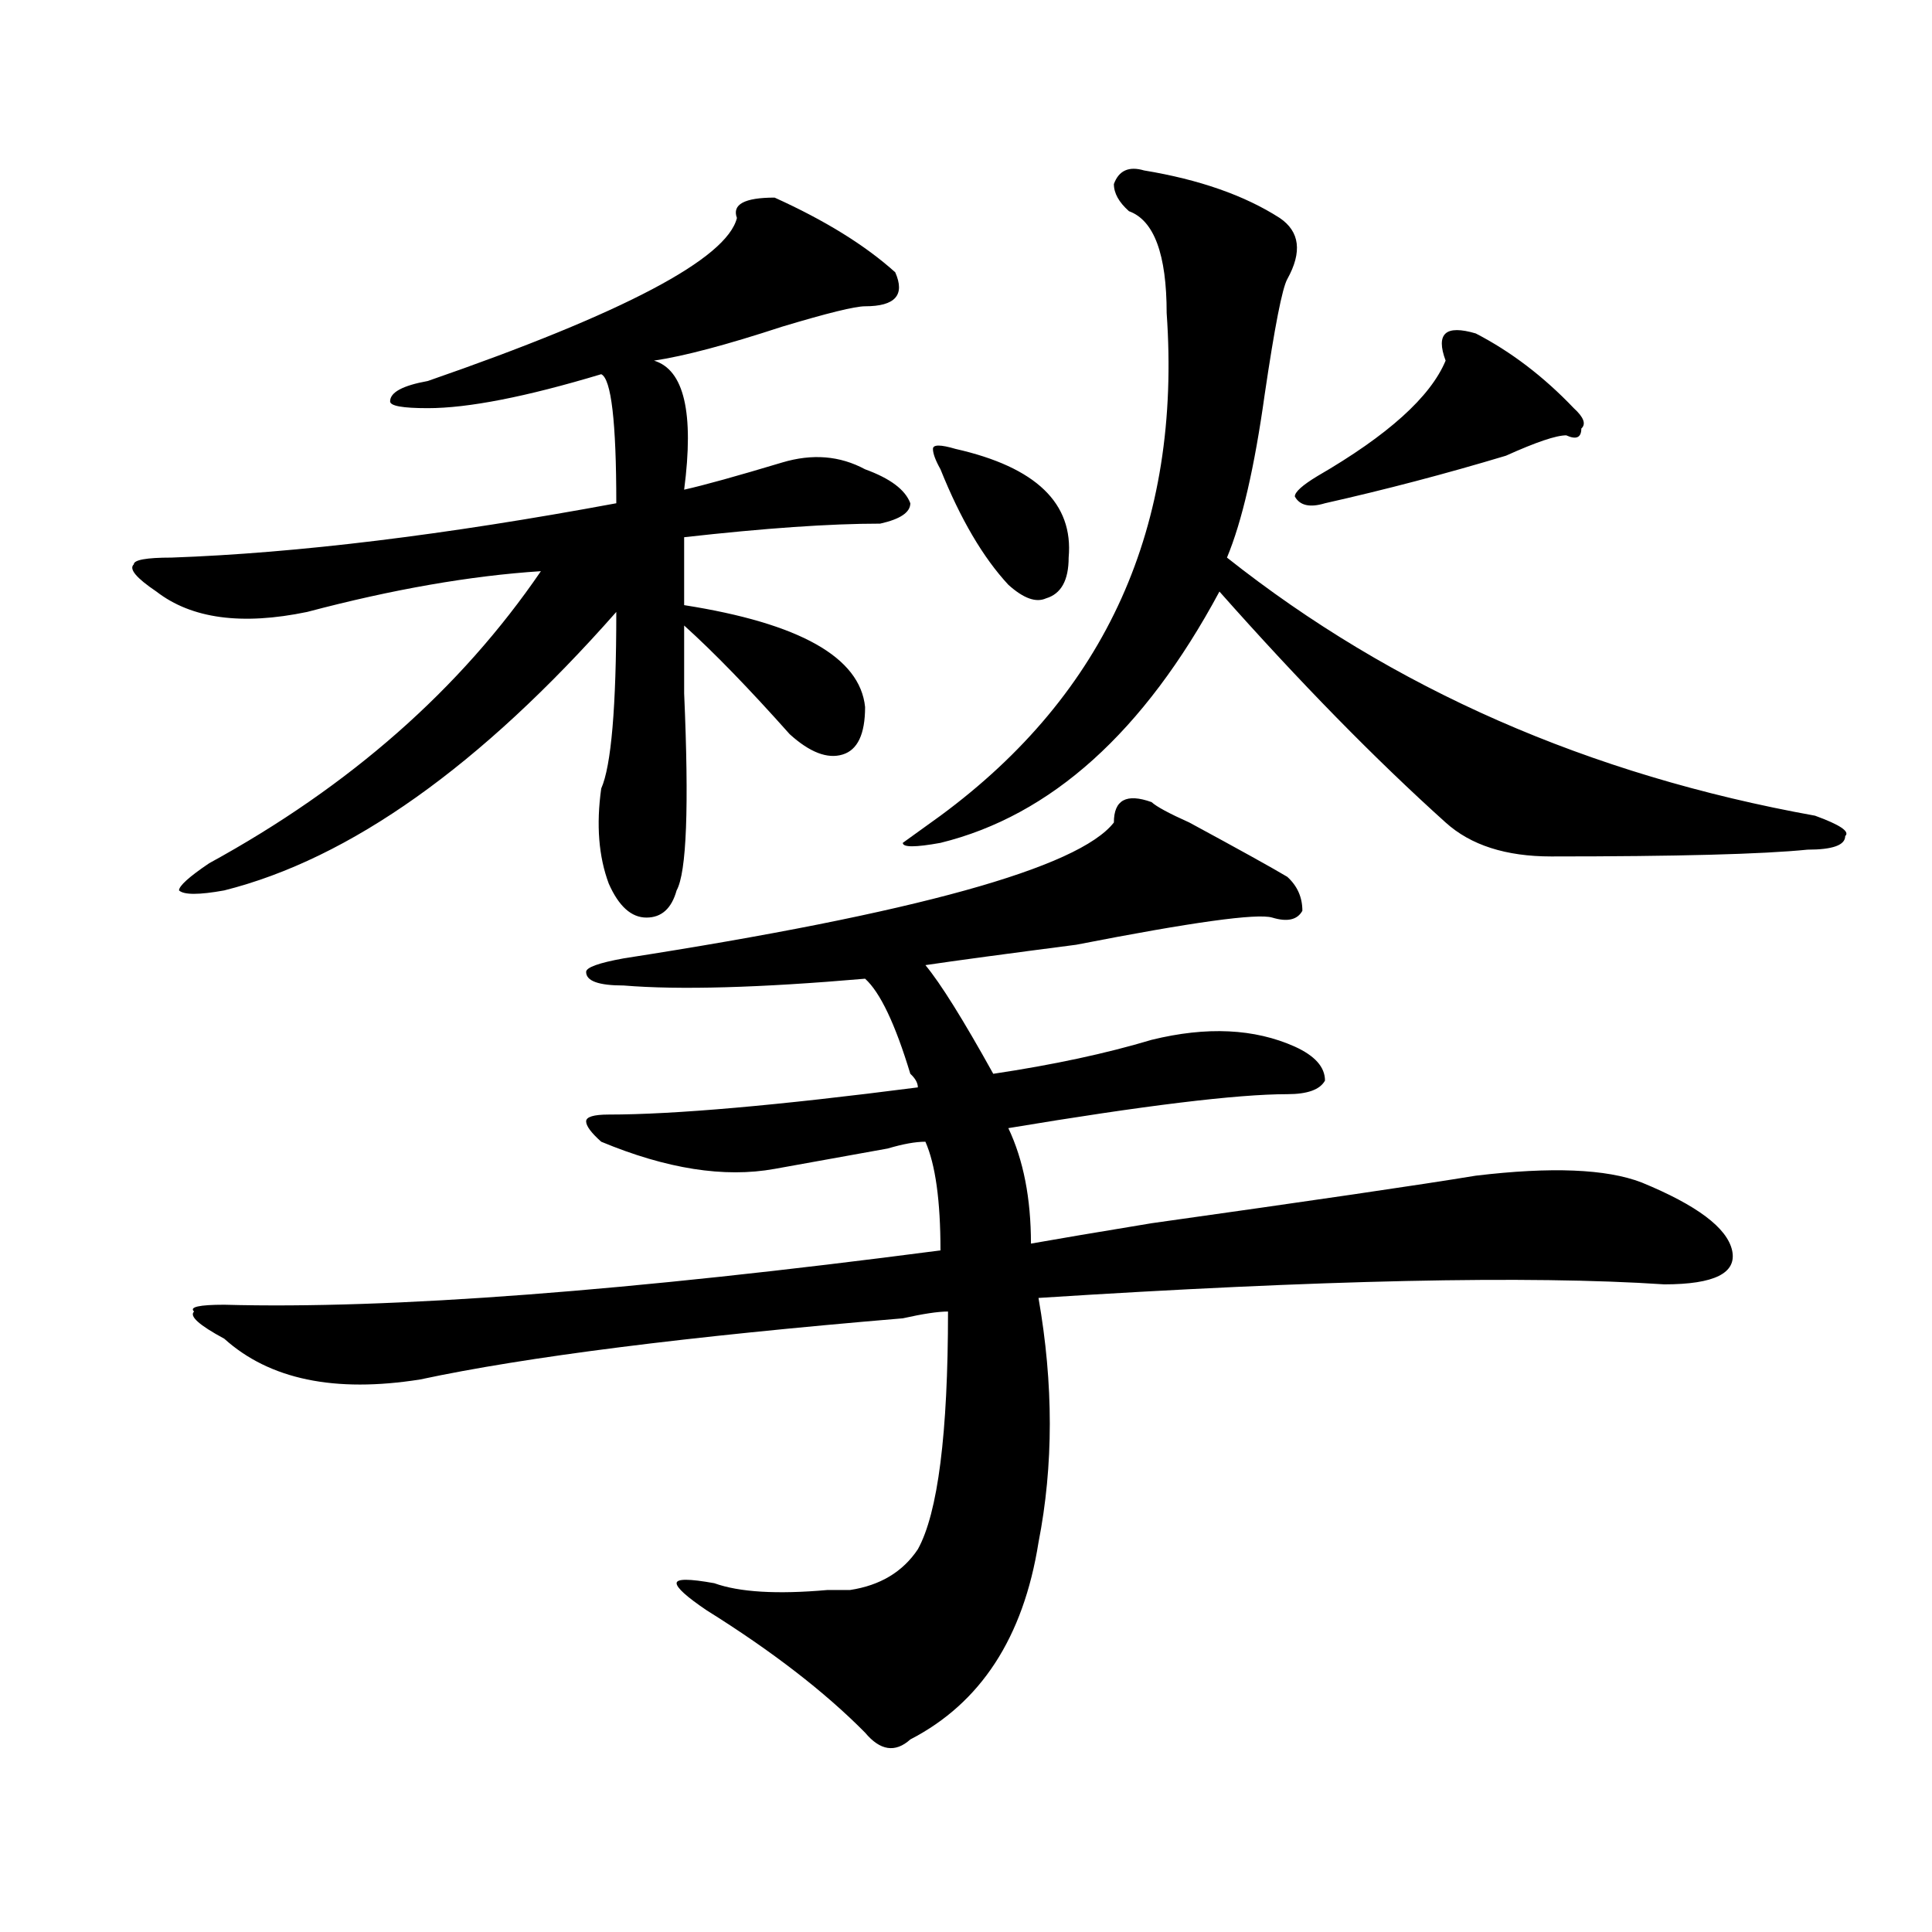
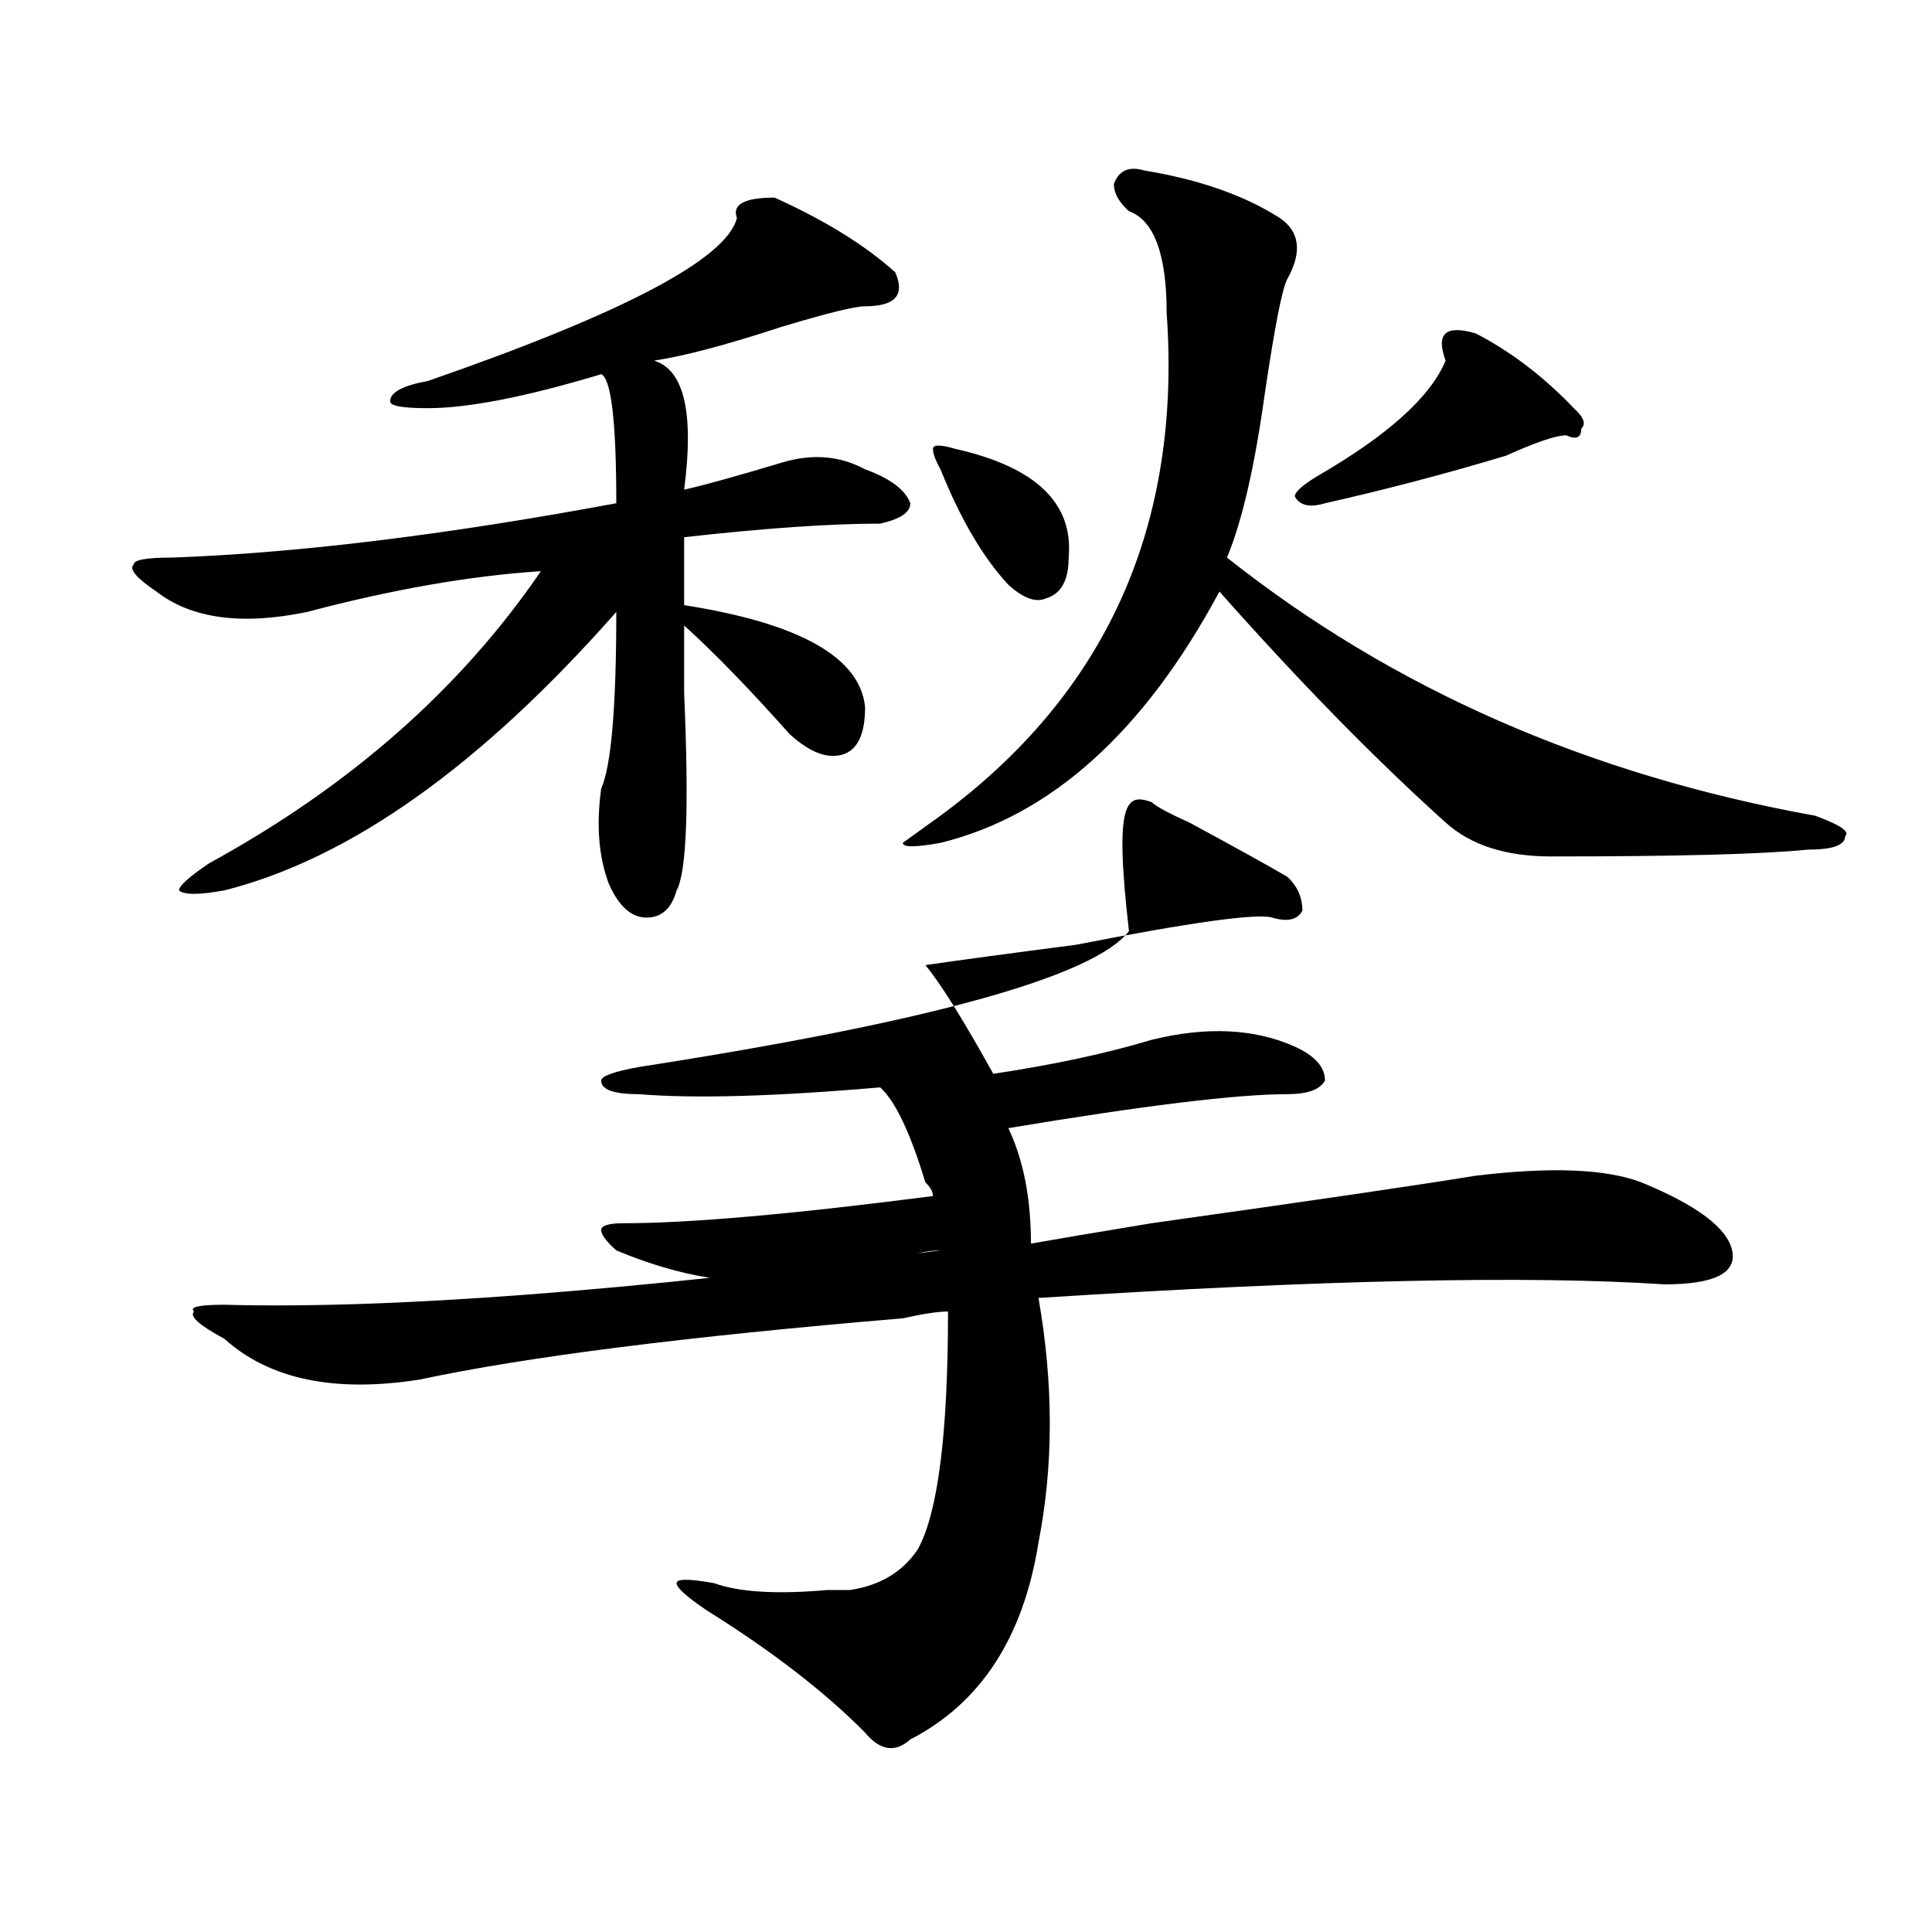
<svg xmlns="http://www.w3.org/2000/svg" version="1.1" id="图层_1" x="0px" y="0px" width="1000px" height="1000px" viewBox="0 0 1000 1000" enable-background="new 0 0 1000 1000" xml:space="preserve">
-   <path d="M381.43,112.828c-2.621-7.031,3.902-10.547,19.512-10.547c25.976,11.755,46.828,24.609,62.438,38.672  c5.184,11.755,0,17.578-15.609,17.578c-5.243,0-19.512,3.516-42.926,10.547c-28.657,9.394-50.73,15.271-66.34,17.578  c15.609,4.724,20.793,26.972,15.609,66.797c10.366-2.308,27.316-7.031,50.73-14.063c15.609-4.669,29.878-3.516,42.926,3.516  c12.988,4.724,20.793,10.547,23.414,17.578c0,4.724-5.243,8.239-15.609,10.547c-26.035,0-59.876,2.362-101.461,7.031  c0,11.755,0,23.456,0,35.156c59.816,9.394,91.035,26.972,93.656,52.734c0,14.063-3.902,22.302-11.707,24.609  c-7.805,2.362-16.95-1.153-27.316-10.547c-20.853-23.401-39.023-42.188-54.633-56.25c0,7.031,0,18.786,0,35.156  c2.562,58.612,1.281,92.614-3.902,101.953c-2.621,9.394-7.805,14.063-15.609,14.063s-14.328-5.823-19.512-17.578  c-5.243-14.063-6.523-30.433-3.902-49.219c5.184-11.7,7.805-42.188,7.805-91.406C248.75,396.44,181.069,444.505,116.071,460.875  c-13.048,2.362-20.853,2.362-23.414,0c0-2.308,5.183-7.031,15.609-14.063c72.803-39.825,130.058-90.198,171.703-151.172  c-36.462,2.362-76.766,9.394-120.972,21.094c-33.84,7.031-59.876,3.516-78.047-10.547c-10.426-7.031-14.329-11.7-11.707-14.063  c0-2.308,6.463-3.516,19.512-3.516c64.999-2.308,141.765-11.7,230.238-28.125c0-42.188-2.621-64.435-7.805-66.797  c-39.023,11.755-68.961,17.578-89.753,17.578c-13.048,0-19.512-1.153-19.512-3.516c0-4.669,6.463-8.185,19.512-10.547  C322.895,162.047,376.187,133.922,381.43,112.828z M596.059,415.172c2.562,2.362,9.086,5.878,19.512,10.547  c25.976,14.063,42.926,23.456,50.73,28.125c5.184,4.724,7.805,10.547,7.805,17.578c-2.621,4.724-7.805,5.878-15.609,3.516  c-7.805-2.308-41.645,2.362-101.461,14.063c-36.462,4.724-62.438,8.239-78.047,10.547c7.805,9.394,19.512,28.125,35.121,56.25  c31.219-4.669,58.535-10.547,81.949-17.578c28.598-7.031,53.292-5.823,74.145,3.516c10.366,4.724,15.609,10.547,15.609,17.578  c-2.621,4.724-9.146,7.031-19.512,7.031c-26.035,0-74.145,5.878-144.387,17.578c7.805,16.425,11.707,36.364,11.707,59.766  c12.988-2.308,33.78-5.823,62.438-10.547c83.23-11.7,139.144-19.886,167.801-24.609c39.023-4.669,67.621-3.516,85.852,3.516  c28.598,11.755,44.207,23.456,46.828,35.156c2.562,11.755-9.146,17.578-35.121,17.578c-70.242-4.669-178.227-2.308-323.895,7.031  c7.805,44.55,7.805,86.737,0,126.563c-7.805,49.219-29.938,83.166-66.34,101.953c-7.805,7.031-15.609,5.822-23.414-3.516  c-20.853-21.094-48.169-42.188-81.949-63.281c-10.426-7.031-15.609-11.756-15.609-14.063c0-2.362,6.464-2.362,19.512,0  c12.988,4.669,32.5,5.822,58.535,3.516c5.184,0,9.086,0,11.707,0c15.609-2.362,27.316-9.394,35.121-21.094  c10.366-18.731,15.609-59.766,15.609-123.047c-5.243,0-13.048,1.208-23.414,3.516C355.395,691.753,272.164,702.3,217.532,714  c-44.267,7.031-78.047,0-101.461-21.094c-13.048-7.031-18.231-11.7-15.609-14.063c-2.622-2.308,2.561-3.516,15.609-3.516  c85.852,2.362,209.385-7.031,370.722-28.125c0-25.763-2.621-44.495-7.805-56.25c-5.243,0-11.707,1.208-19.512,3.516  c-26.035,4.724-45.547,8.239-58.535,10.547c-26.035,4.724-55.974,0-89.754-14.063c-5.243-4.669-7.805-8.185-7.805-10.547  c0-2.308,3.902-3.516,11.707-3.516c33.78,0,87.133-4.669,159.996-14.063c0-2.308-1.341-4.669-3.902-7.031  c-7.805-25.763-15.609-42.188-23.414-49.219c-54.633,4.724-96.277,5.878-124.875,3.516c-13.048,0-19.512-2.308-19.512-7.031  c0-2.308,6.464-4.669,19.512-7.031c150.851-23.401,235.422-46.856,253.652-70.313C576.547,414.019,583.011,410.503,596.059,415.172z   M592.156,88.219c28.598,4.724,52.012,12.909,70.242,24.609c10.366,7.031,11.707,17.578,3.902,31.641  c-2.621,4.724-6.523,24.609-11.707,59.766c-5.243,37.519-11.707,65.644-19.512,84.375c85.852,68.005,187.313,112.5,304.383,133.594  c12.988,4.724,18.171,8.239,15.609,10.547c0,4.724-6.523,7.031-19.512,7.031c-23.414,2.362-67.681,3.516-132.68,3.516  c-23.414,0-41.645-5.823-54.633-17.578c-36.462-32.794-75.485-72.62-117.07-119.531c-39.023,72.675-87.192,116.016-144.387,130.078  c-13.048,2.362-19.512,2.362-19.512,0l19.512-14.063c85.852-63.281,124.875-149.964,117.07-260.156  c0-30.433-6.523-48.011-19.512-52.734c-5.243-4.669-7.805-9.339-7.805-14.063C579.108,88.219,584.352,85.911,592.156,88.219z   M486.793,242.906c-2.621-4.669-3.902-8.185-3.902-10.547c0-2.308,3.902-2.308,11.707,0c41.585,9.394,61.097,28.125,58.535,56.25  c0,11.755-3.902,18.786-11.707,21.094c-5.243,2.362-11.707,0-19.512-7.031C508.866,288.609,497.159,268.724,486.793,242.906z   M763.859,172.594c18.171,9.394,35.121,22.302,50.73,38.672c5.184,4.724,6.464,8.239,3.902,10.547c0,4.724-2.621,5.878-7.805,3.516  c-5.243,0-15.609,3.516-31.219,10.547c-31.219,9.394-62.438,17.578-93.656,24.609c-7.805,2.362-13.048,1.208-15.609-3.516  c0-2.308,3.902-5.823,11.707-10.547c36.402-21.094,58.535-40.979,66.34-59.766c-2.621-7.031-2.621-11.7,0-14.063  C750.812,170.286,756.055,170.286,763.859,172.594z" />
+   <path d="M381.43,112.828c-2.621-7.031,3.902-10.547,19.512-10.547c25.976,11.755,46.828,24.609,62.438,38.672  c5.184,11.755,0,17.578-15.609,17.578c-5.243,0-19.512,3.516-42.926,10.547c-28.657,9.394-50.73,15.271-66.34,17.578  c15.609,4.724,20.793,26.972,15.609,66.797c10.366-2.308,27.316-7.031,50.73-14.063c15.609-4.669,29.878-3.516,42.926,3.516  c12.988,4.724,20.793,10.547,23.414,17.578c0,4.724-5.243,8.239-15.609,10.547c-26.035,0-59.876,2.362-101.461,7.031  c0,11.755,0,23.456,0,35.156c59.816,9.394,91.035,26.972,93.656,52.734c0,14.063-3.902,22.302-11.707,24.609  c-7.805,2.362-16.95-1.153-27.316-10.547c-20.853-23.401-39.023-42.188-54.633-56.25c0,7.031,0,18.786,0,35.156  c2.562,58.612,1.281,92.614-3.902,101.953c-2.621,9.394-7.805,14.063-15.609,14.063s-14.328-5.823-19.512-17.578  c-5.243-14.063-6.523-30.433-3.902-49.219c5.184-11.7,7.805-42.188,7.805-91.406C248.75,396.44,181.069,444.505,116.071,460.875  c-13.048,2.362-20.853,2.362-23.414,0c0-2.308,5.183-7.031,15.609-14.063c72.803-39.825,130.058-90.198,171.703-151.172  c-36.462,2.362-76.766,9.394-120.972,21.094c-33.84,7.031-59.876,3.516-78.047-10.547c-10.426-7.031-14.329-11.7-11.707-14.063  c0-2.308,6.463-3.516,19.512-3.516c64.999-2.308,141.765-11.7,230.238-28.125c0-42.188-2.621-64.435-7.805-66.797  c-39.023,11.755-68.961,17.578-89.753,17.578c-13.048,0-19.512-1.153-19.512-3.516c0-4.669,6.463-8.185,19.512-10.547  C322.895,162.047,376.187,133.922,381.43,112.828z M596.059,415.172c2.562,2.362,9.086,5.878,19.512,10.547  c25.976,14.063,42.926,23.456,50.73,28.125c5.184,4.724,7.805,10.547,7.805,17.578c-2.621,4.724-7.805,5.878-15.609,3.516  c-7.805-2.308-41.645,2.362-101.461,14.063c-36.462,4.724-62.438,8.239-78.047,10.547c7.805,9.394,19.512,28.125,35.121,56.25  c31.219-4.669,58.535-10.547,81.949-17.578c28.598-7.031,53.292-5.823,74.145,3.516c10.366,4.724,15.609,10.547,15.609,17.578  c-2.621,4.724-9.146,7.031-19.512,7.031c-26.035,0-74.145,5.878-144.387,17.578c7.805,16.425,11.707,36.364,11.707,59.766  c12.988-2.308,33.78-5.823,62.438-10.547c83.23-11.7,139.144-19.886,167.801-24.609c39.023-4.669,67.621-3.516,85.852,3.516  c28.598,11.755,44.207,23.456,46.828,35.156c2.562,11.755-9.146,17.578-35.121,17.578c-70.242-4.669-178.227-2.308-323.895,7.031  c7.805,44.55,7.805,86.737,0,126.563c-7.805,49.219-29.938,83.166-66.34,101.953c-7.805,7.031-15.609,5.822-23.414-3.516  c-20.853-21.094-48.169-42.188-81.949-63.281c-10.426-7.031-15.609-11.756-15.609-14.063c0-2.362,6.464-2.362,19.512,0  c12.988,4.669,32.5,5.822,58.535,3.516c5.184,0,9.086,0,11.707,0c15.609-2.362,27.316-9.394,35.121-21.094  c10.366-18.731,15.609-59.766,15.609-123.047c-5.243,0-13.048,1.208-23.414,3.516C355.395,691.753,272.164,702.3,217.532,714  c-44.267,7.031-78.047,0-101.461-21.094c-13.048-7.031-18.231-11.7-15.609-14.063c-2.622-2.308,2.561-3.516,15.609-3.516  c85.852,2.362,209.385-7.031,370.722-28.125c-5.243,0-11.707,1.208-19.512,3.516  c-26.035,4.724-45.547,8.239-58.535,10.547c-26.035,4.724-55.974,0-89.754-14.063c-5.243-4.669-7.805-8.185-7.805-10.547  c0-2.308,3.902-3.516,11.707-3.516c33.78,0,87.133-4.669,159.996-14.063c0-2.308-1.341-4.669-3.902-7.031  c-7.805-25.763-15.609-42.188-23.414-49.219c-54.633,4.724-96.277,5.878-124.875,3.516c-13.048,0-19.512-2.308-19.512-7.031  c0-2.308,6.464-4.669,19.512-7.031c150.851-23.401,235.422-46.856,253.652-70.313C576.547,414.019,583.011,410.503,596.059,415.172z   M592.156,88.219c28.598,4.724,52.012,12.909,70.242,24.609c10.366,7.031,11.707,17.578,3.902,31.641  c-2.621,4.724-6.523,24.609-11.707,59.766c-5.243,37.519-11.707,65.644-19.512,84.375c85.852,68.005,187.313,112.5,304.383,133.594  c12.988,4.724,18.171,8.239,15.609,10.547c0,4.724-6.523,7.031-19.512,7.031c-23.414,2.362-67.681,3.516-132.68,3.516  c-23.414,0-41.645-5.823-54.633-17.578c-36.462-32.794-75.485-72.62-117.07-119.531c-39.023,72.675-87.192,116.016-144.387,130.078  c-13.048,2.362-19.512,2.362-19.512,0l19.512-14.063c85.852-63.281,124.875-149.964,117.07-260.156  c0-30.433-6.523-48.011-19.512-52.734c-5.243-4.669-7.805-9.339-7.805-14.063C579.108,88.219,584.352,85.911,592.156,88.219z   M486.793,242.906c-2.621-4.669-3.902-8.185-3.902-10.547c0-2.308,3.902-2.308,11.707,0c41.585,9.394,61.097,28.125,58.535,56.25  c0,11.755-3.902,18.786-11.707,21.094c-5.243,2.362-11.707,0-19.512-7.031C508.866,288.609,497.159,268.724,486.793,242.906z   M763.859,172.594c18.171,9.394,35.121,22.302,50.73,38.672c5.184,4.724,6.464,8.239,3.902,10.547c0,4.724-2.621,5.878-7.805,3.516  c-5.243,0-15.609,3.516-31.219,10.547c-31.219,9.394-62.438,17.578-93.656,24.609c-7.805,2.362-13.048,1.208-15.609-3.516  c0-2.308,3.902-5.823,11.707-10.547c36.402-21.094,58.535-40.979,66.34-59.766c-2.621-7.031-2.621-11.7,0-14.063  C750.812,170.286,756.055,170.286,763.859,172.594z" />
</svg>